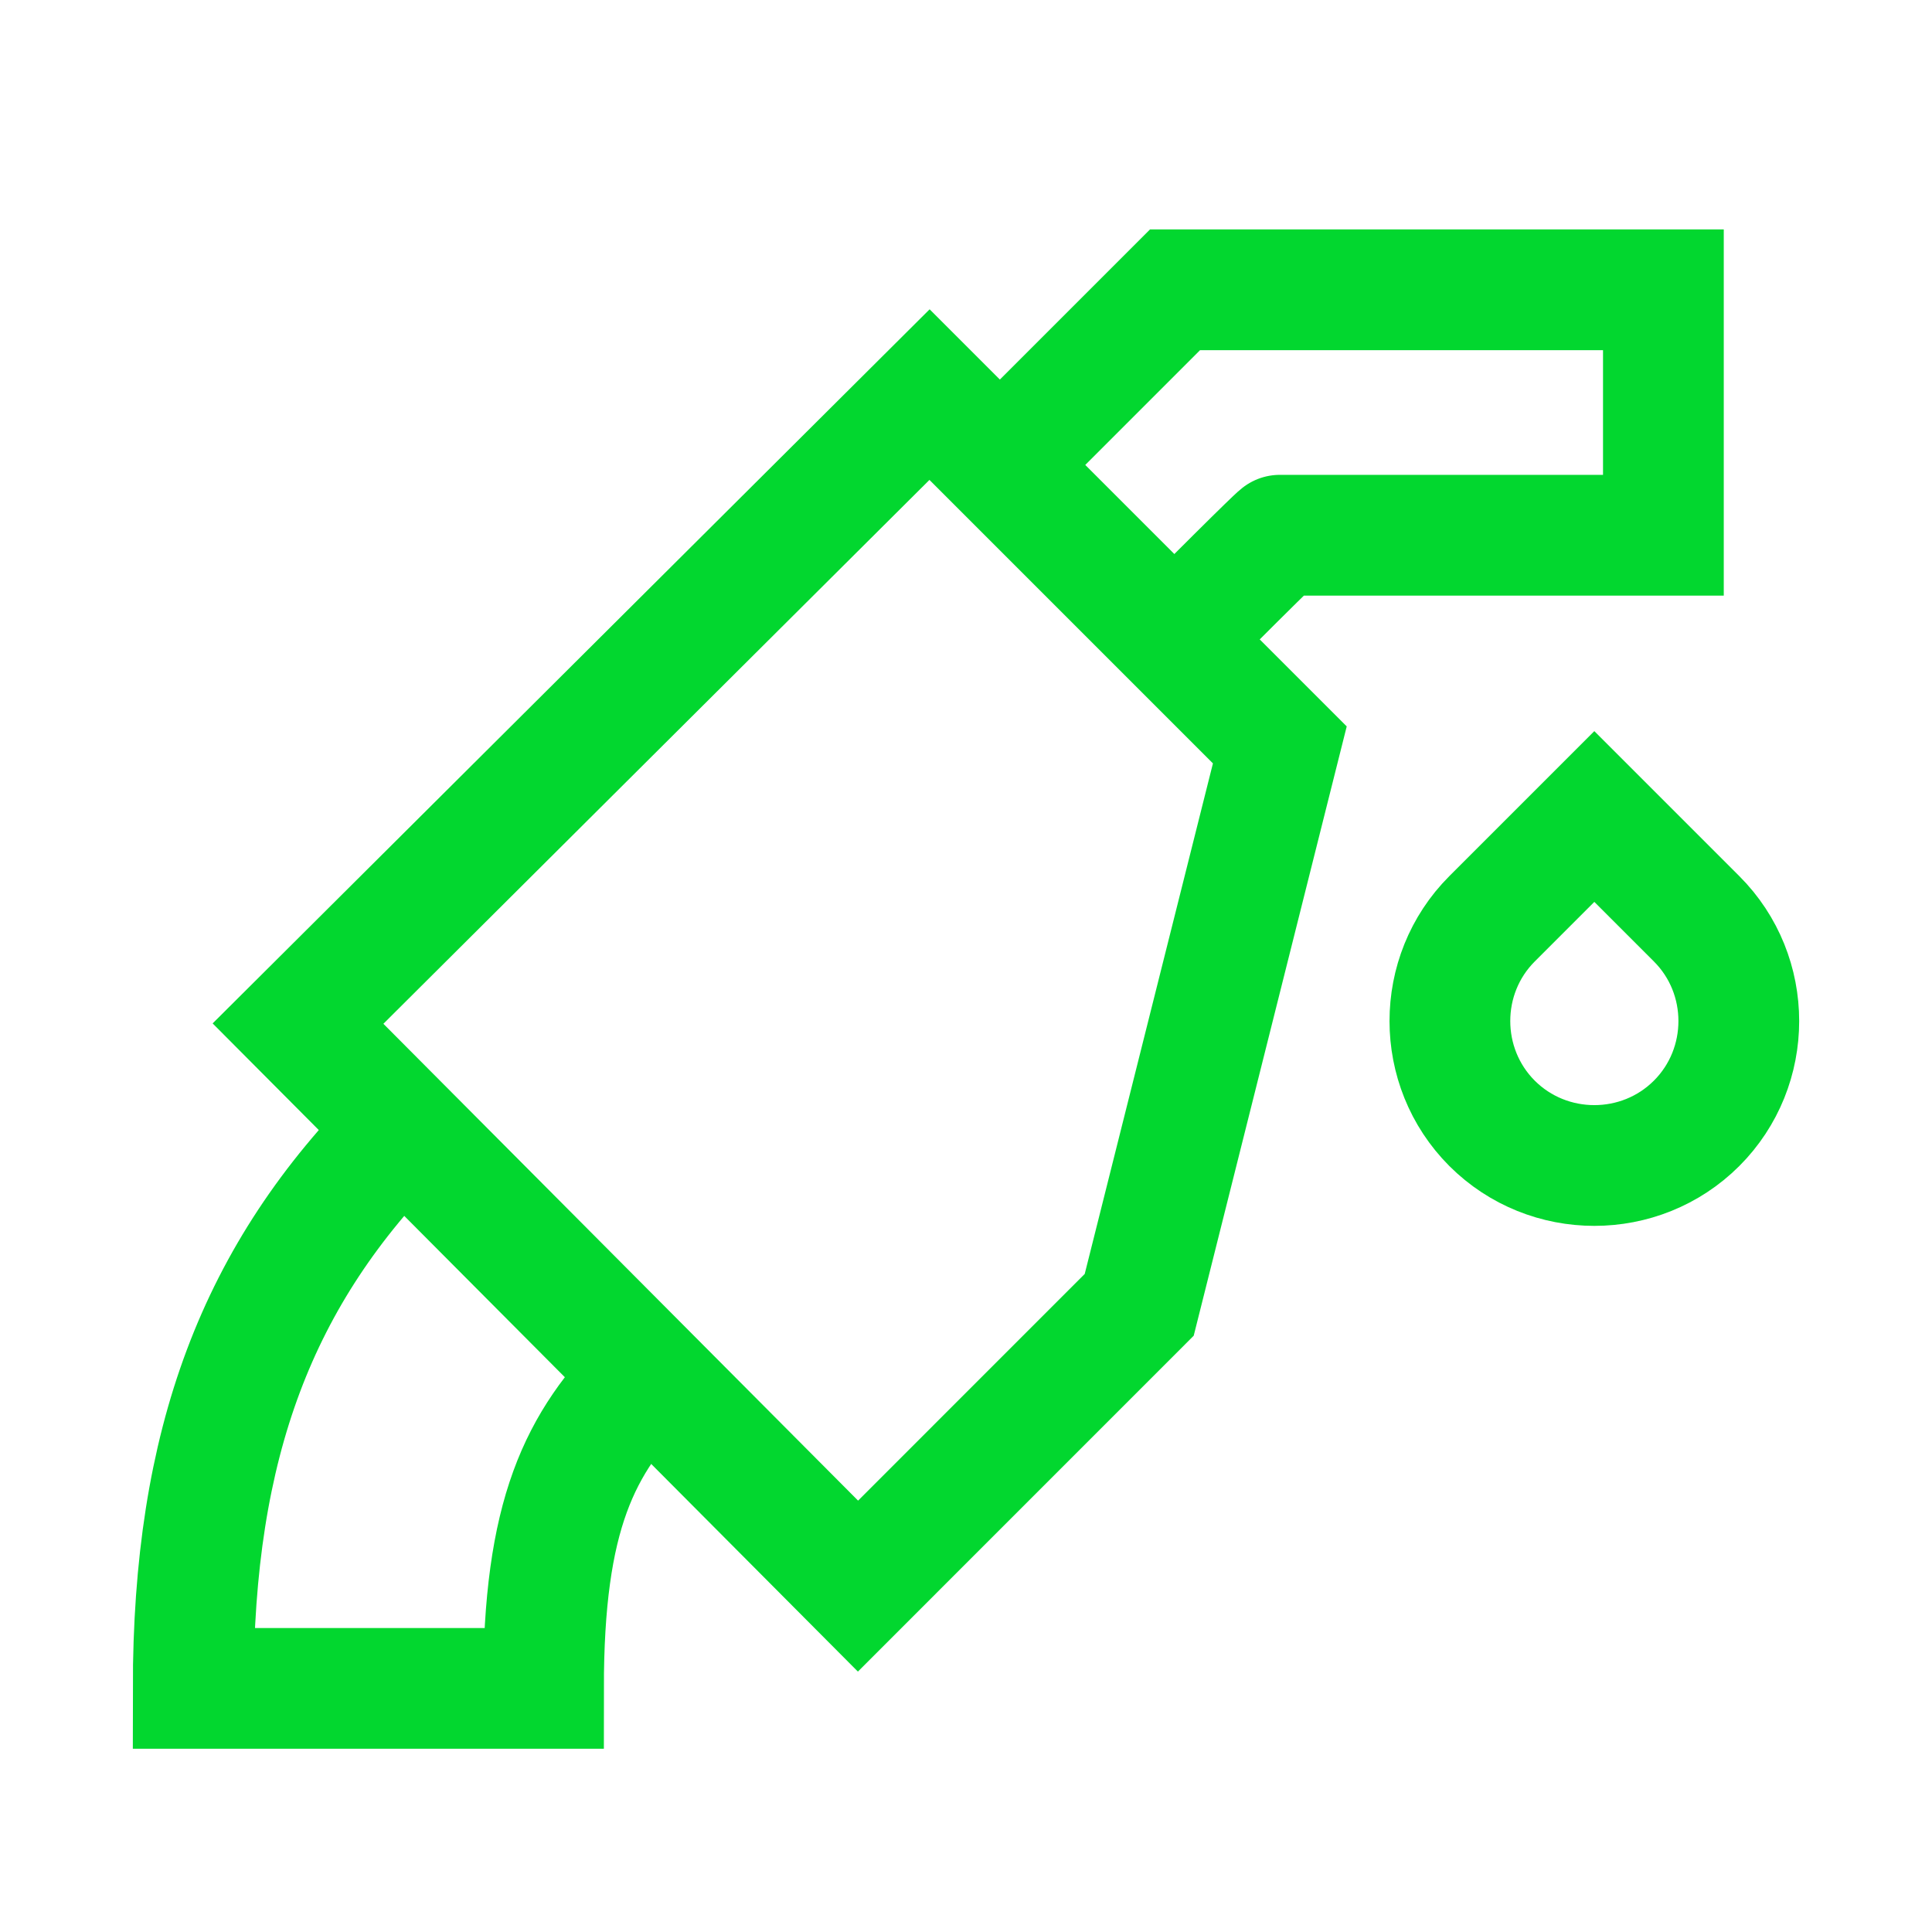
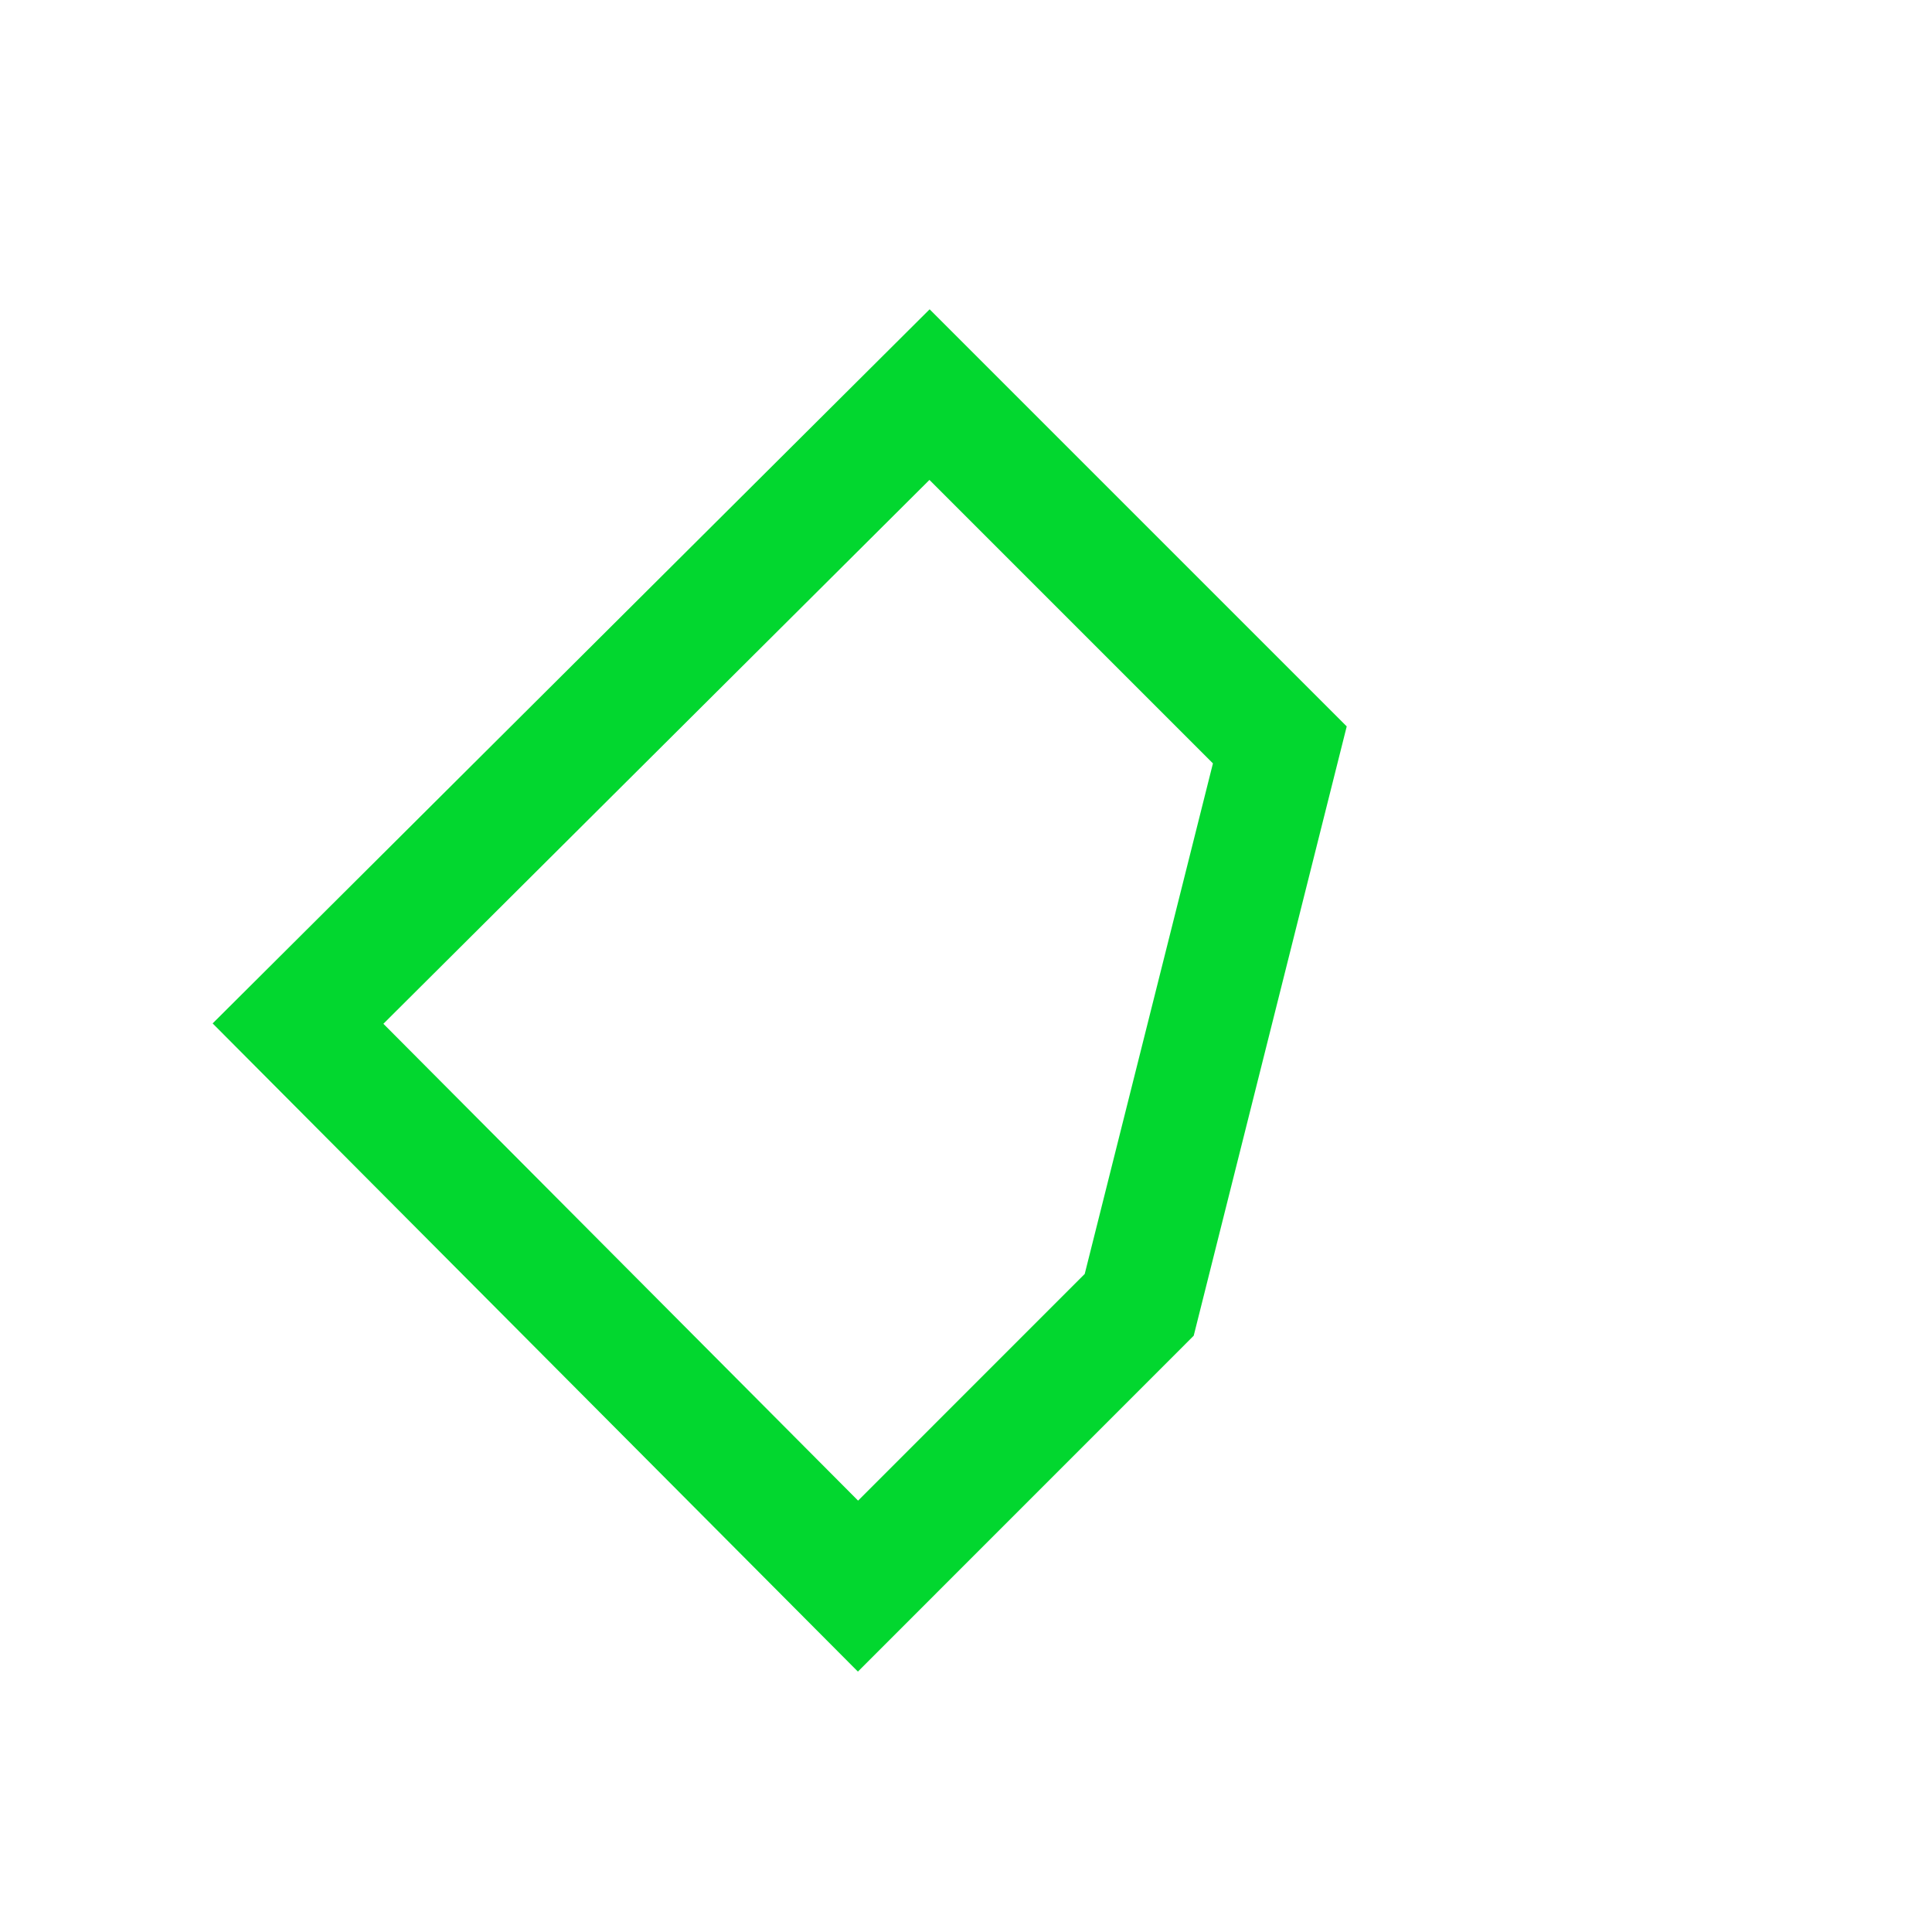
<svg xmlns="http://www.w3.org/2000/svg" width="32" height="32" viewBox="0 0 32 32" fill="none">
  <path d="M15.396 6.536L4.936 16.954L14.211 26.271L18.869 21.612L21.198 12.338L15.396 6.536Z" stroke="#02D72F" stroke-width="2" stroke-miterlimit="10" />
-   <path d="M16.54 7.722L19.462 4.8H27.551V8.865H21.198C21.198 8.865 21.198 8.836 19.462 10.581" stroke="#02D72F" stroke-width="2" stroke-miterlimit="10" />
-   <path d="M10.738 22.756C9.595 23.899 9.002 25.085 9.002 27.965H3.2C3.2 23.899 4.259 21.104 6.673 18.69" stroke="#02D72F" stroke-width="2" stroke-miterlimit="10" />
-   <path d="M24.713 18.606C23.782 17.674 23.782 16.149 24.713 15.218L26.407 13.524L28.101 15.218C29.033 16.149 29.033 17.674 28.101 18.606C27.169 19.537 25.645 19.537 24.713 18.606Z" stroke="#02D72F" stroke-width="2" stroke-miterlimit="10" />
</svg>